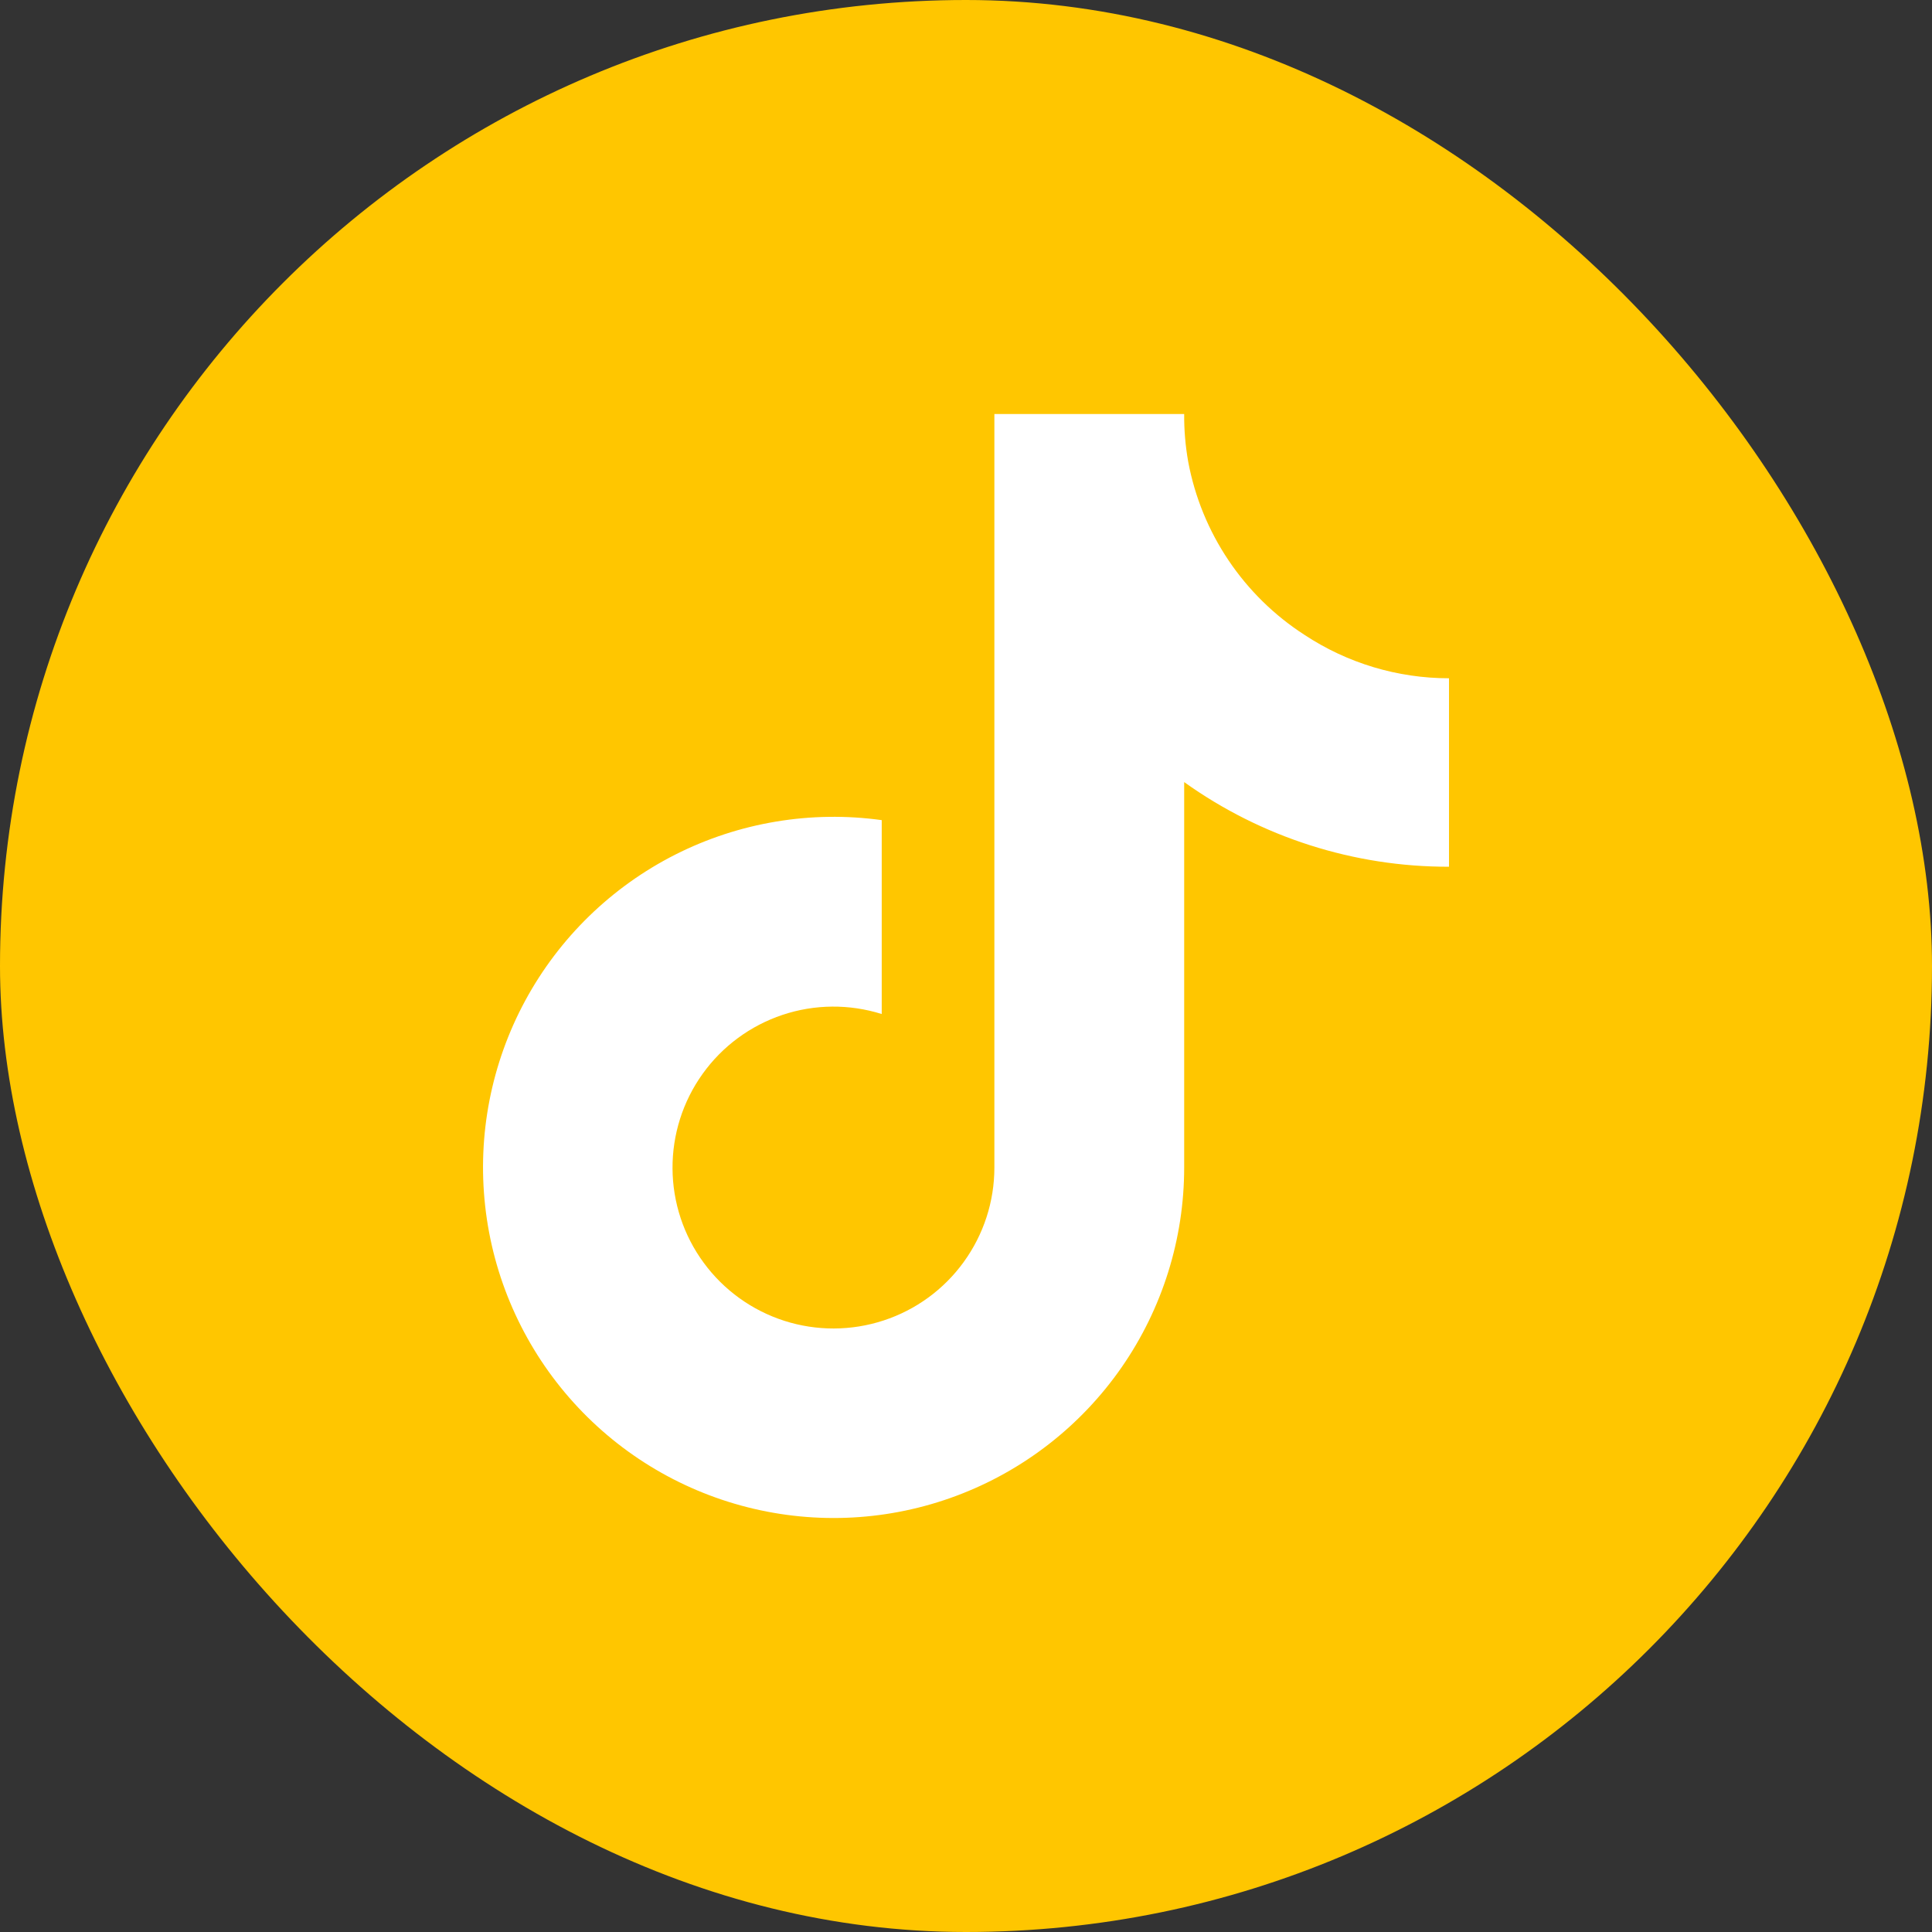
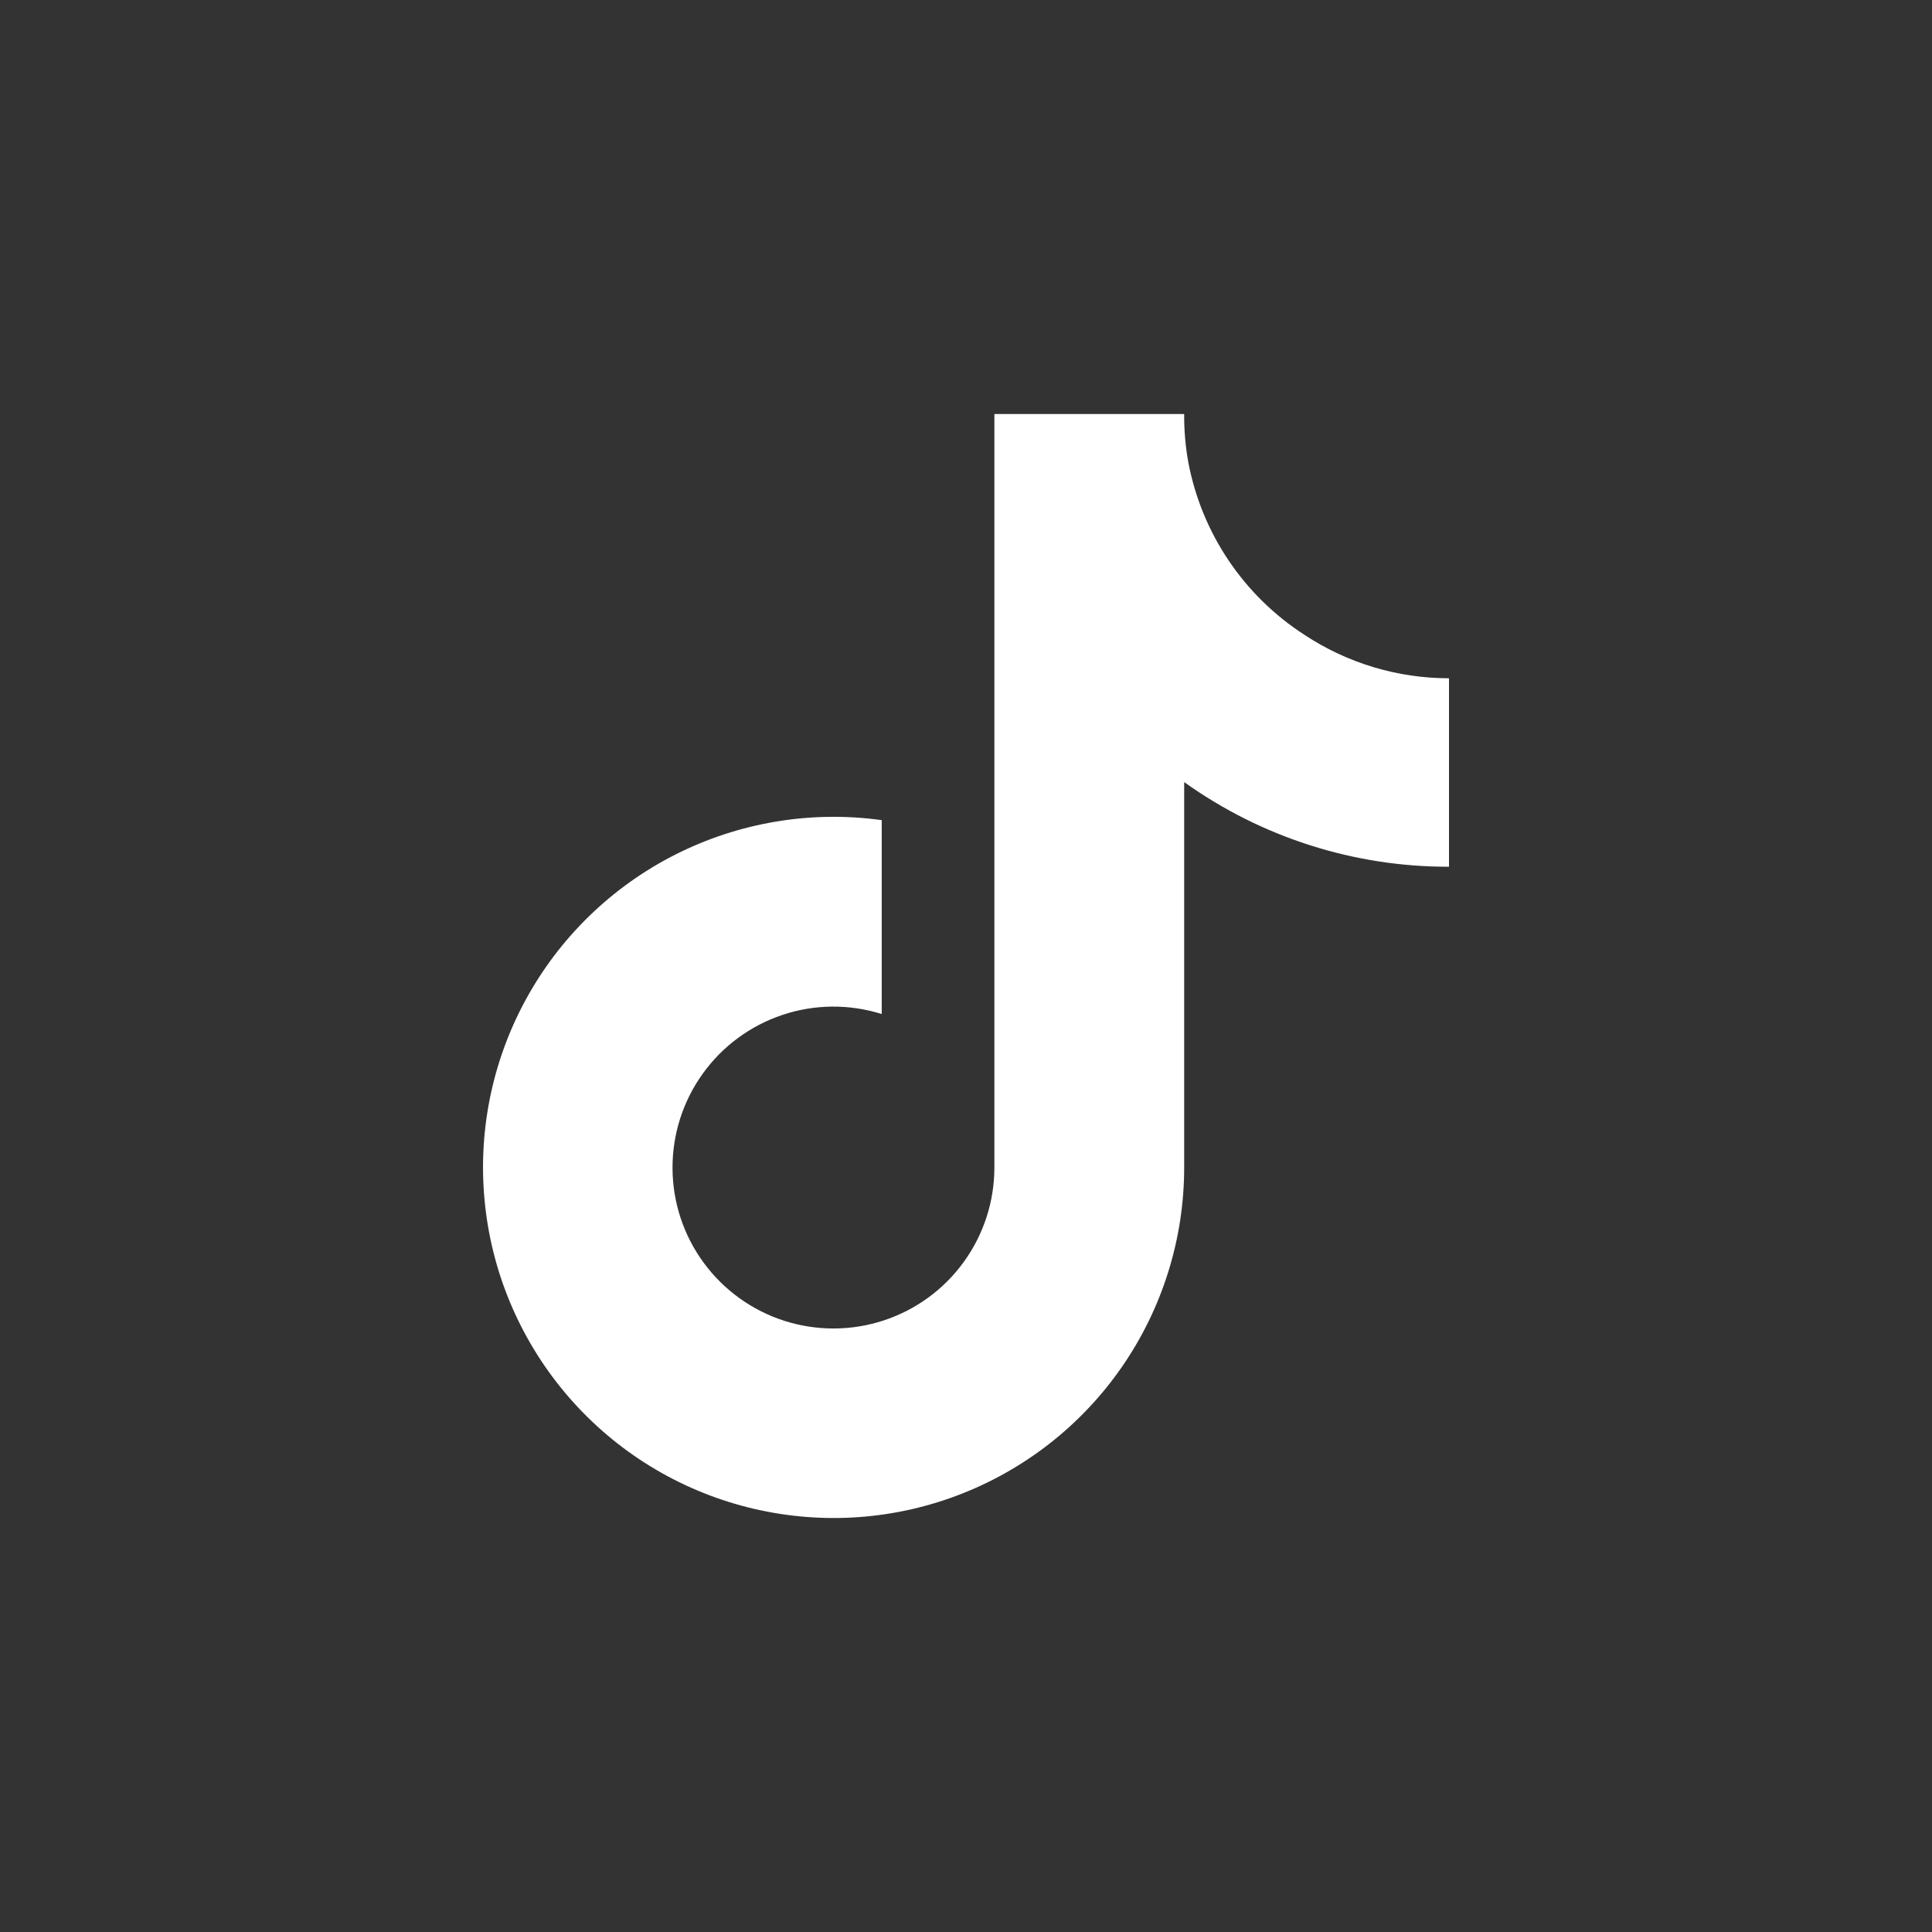
<svg xmlns="http://www.w3.org/2000/svg" width="42" height="42" viewBox="0 0 42 42" fill="none">
  <rect x="0" y="0" width="42" height="42" fill="#333333" stroke="none" />
-   <rect width="42" height="42" rx="21" fill="#FFC600" />
  <path d="M31.5 18.842C29.435 18.847 27.422 18.203 25.743 17.002V25.381C25.743 26.933 25.268 28.448 24.384 29.723C23.499 30.998 22.246 31.973 20.792 32.517C19.339 33.061 17.754 33.148 16.249 32.766C14.745 32.385 13.393 31.554 12.374 30.383C11.355 29.212 10.717 27.759 10.547 26.216C10.376 24.674 10.68 23.116 11.419 21.751C12.158 20.386 13.296 19.279 14.681 18.578C16.065 17.878 17.631 17.616 19.168 17.829V22.044C18.465 21.823 17.709 21.829 17.01 22.063C16.311 22.297 15.703 22.745 15.274 23.345C14.844 23.945 14.616 24.665 14.62 25.402C14.624 26.14 14.861 26.857 15.298 27.451C15.734 28.046 16.347 28.487 17.049 28.713C17.751 28.938 18.507 28.936 19.208 28.706C19.908 28.477 20.519 28.032 20.951 27.434C21.384 26.837 21.617 26.119 21.617 25.381V9H25.743C25.74 9.348 25.77 9.696 25.831 10.04C25.974 10.805 26.272 11.534 26.707 12.181C27.141 12.827 27.703 13.379 28.358 13.801C29.29 14.417 30.383 14.745 31.5 14.745V18.842Z" fill="white" />
</svg>